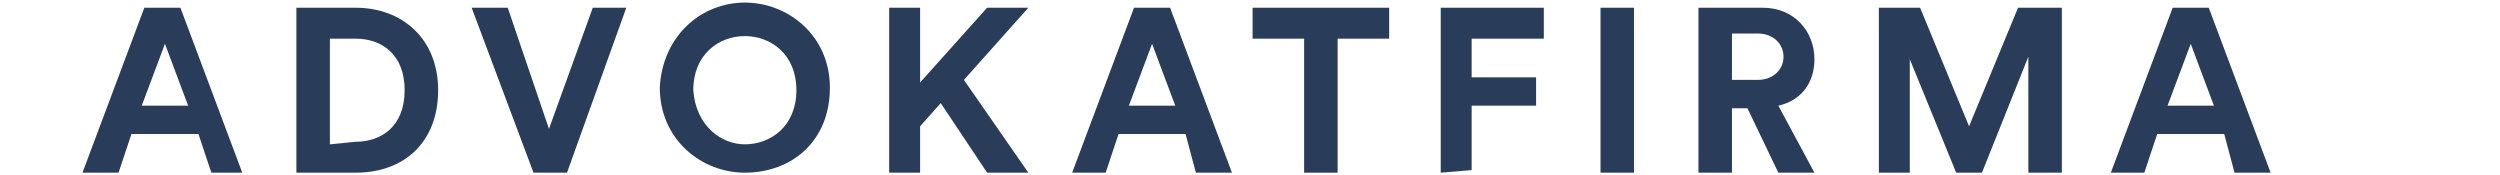
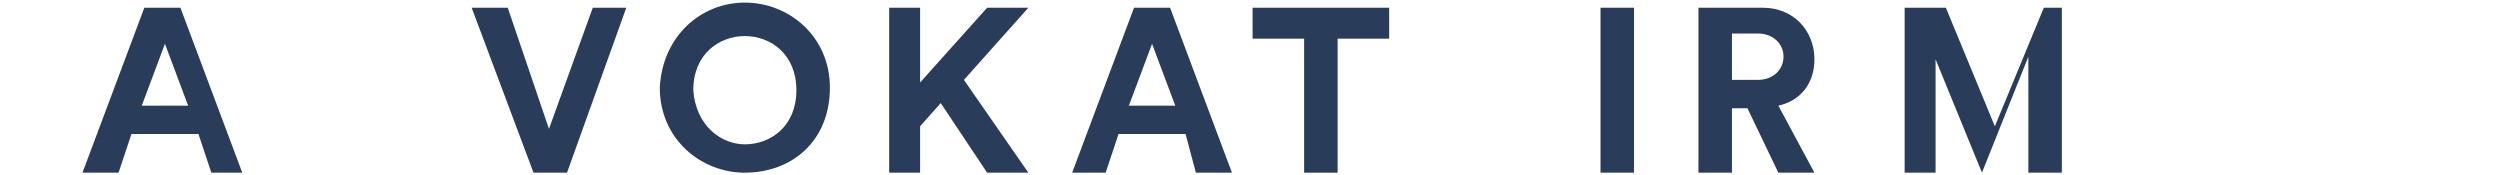
<svg xmlns="http://www.w3.org/2000/svg" version="1.1" id="Layer_1" x="0px" y="0px" viewBox="0 0 97 6.8" style="enable-background:new 0 0 97 6.8;" xml:space="preserve">
  <style type="text/css">
	.st0{fill:#293D5B;}
</style>
  <g>
    <path class="st0" d="M7.7,5.2H5.1L4.6,6.7H3.2l2.4-6.4H7l2.4,6.4H8.2L7.7,5.2z M5.5,4.1h1.8L6.4,1.7L5.5,4.1z" />
-     <path class="st0" d="M11.5,6.7V0.3h2.3c1.8,0,3.2,1.2,3.2,3.2s-1.3,3.2-3.2,3.2H11.5z M13.8,5.5c1,0,1.9-0.6,1.9-2s-0.9-2-1.9-2h-1   v4.1L13.8,5.5L13.8,5.5z" />
    <path class="st0" d="M23,0.3h1.3L22,6.7h-1.3l-2.4-6.4h1.4L21.3,5L23,0.3z" />
    <path class="st0" d="M28.9,0.1c1.7,0,3.3,1.3,3.3,3.3c0,2.1-1.5,3.3-3.3,3.3c-1.7,0-3.3-1.3-3.3-3.3C25.7,1.4,27.2,0.1,28.9,0.1z    M28.9,5.6c1,0,2-0.7,2-2.1s-1-2.1-2-2.1s-2,0.7-2,2.1C27,4.9,28,5.6,28.9,5.6z" />
    <path class="st0" d="M36.5,4l-0.8,0.9v1.8h-1.2V0.3h1.2v2.9l2.6-2.9h1.6l-2.5,2.8l2.5,3.6h-1.6L36.5,4z" />
    <path class="st0" d="M46,5.2h-2.6l-0.5,1.5h-1.3L44,0.3h1.4l2.4,6.4h-1.4L46,5.2z M43.8,4.1h1.8l-0.9-2.4L43.8,4.1z" />
    <path class="st0" d="M51.9,1.5v5.2h-1.3V1.5h-2V0.3h5.3v1.2H51.9z" />
-     <path class="st0" d="M55.9,6.7V0.3h4v1.2h-2.8V3h2.5v1.1h-2.5v2.5L55.9,6.7L55.9,6.7z" />
    <path class="st0" d="M62.1,6.7V0.3h1.3v6.4C63.4,6.7,62.1,6.7,62.1,6.7z" />
    <path class="st0" d="M67.8,4.2h-0.6v2.5h-1.3V0.3h2.5c1.2,0,2,0.9,2,2c0,0.9-0.5,1.6-1.4,1.8l1.4,2.6H69L67.8,4.2z M68.2,3.1   c0.6,0,1-0.4,1-0.9s-0.4-0.9-1-0.9h-1v1.8H68.2z" />
-     <path class="st0" d="M78.7,6.7V2.2l-1.8,4.5h-1l-1.8-4.4v4.4h-1.2V0.3h1.6l1.9,4.6l1.9-4.6H80v6.4C80,6.7,78.7,6.7,78.7,6.7z" />
-     <path class="st0" d="M86.3,5.2h-2.6l-0.5,1.5h-1.3l2.4-6.4h1.4l2.4,6.4h-1.4L86.3,5.2z M84.1,4.1h1.8L85,1.7L84.1,4.1z" />
+     <path class="st0" d="M78.7,6.7V2.2l-1.8,4.5l-1.8-4.4v4.4h-1.2V0.3h1.6l1.9,4.6l1.9-4.6H80v6.4C80,6.7,78.7,6.7,78.7,6.7z" />
  </g>
</svg>